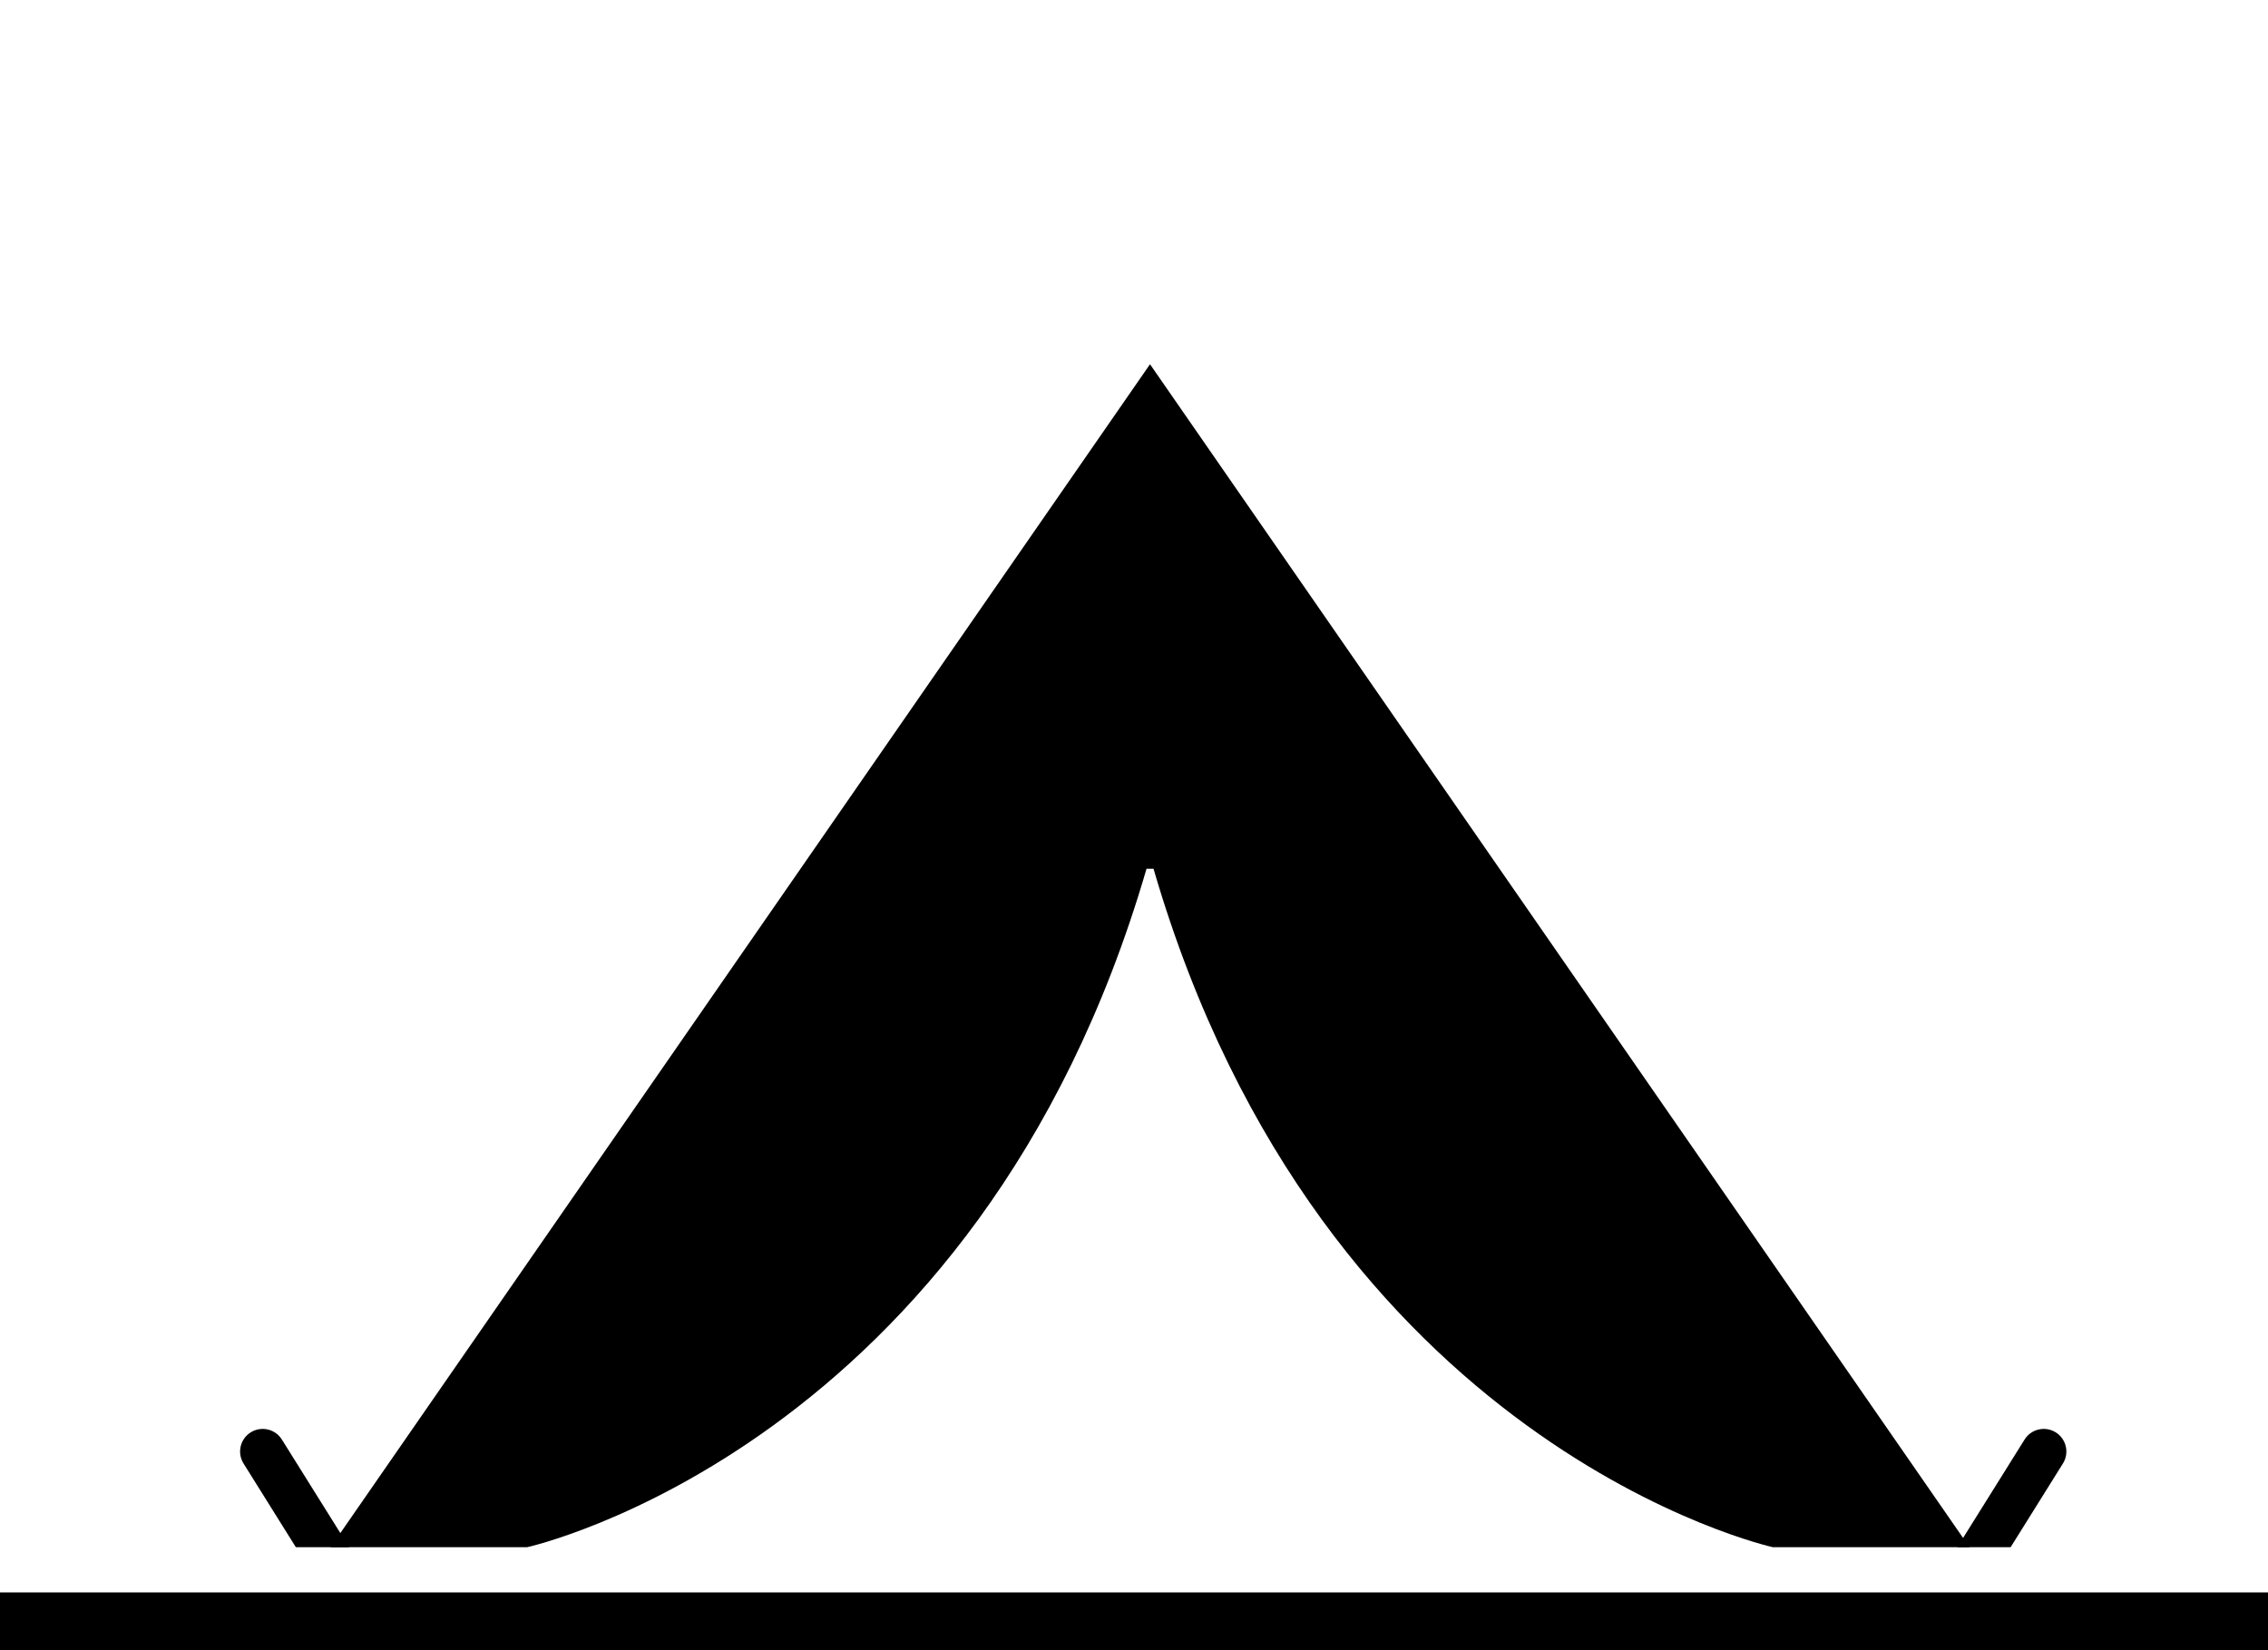
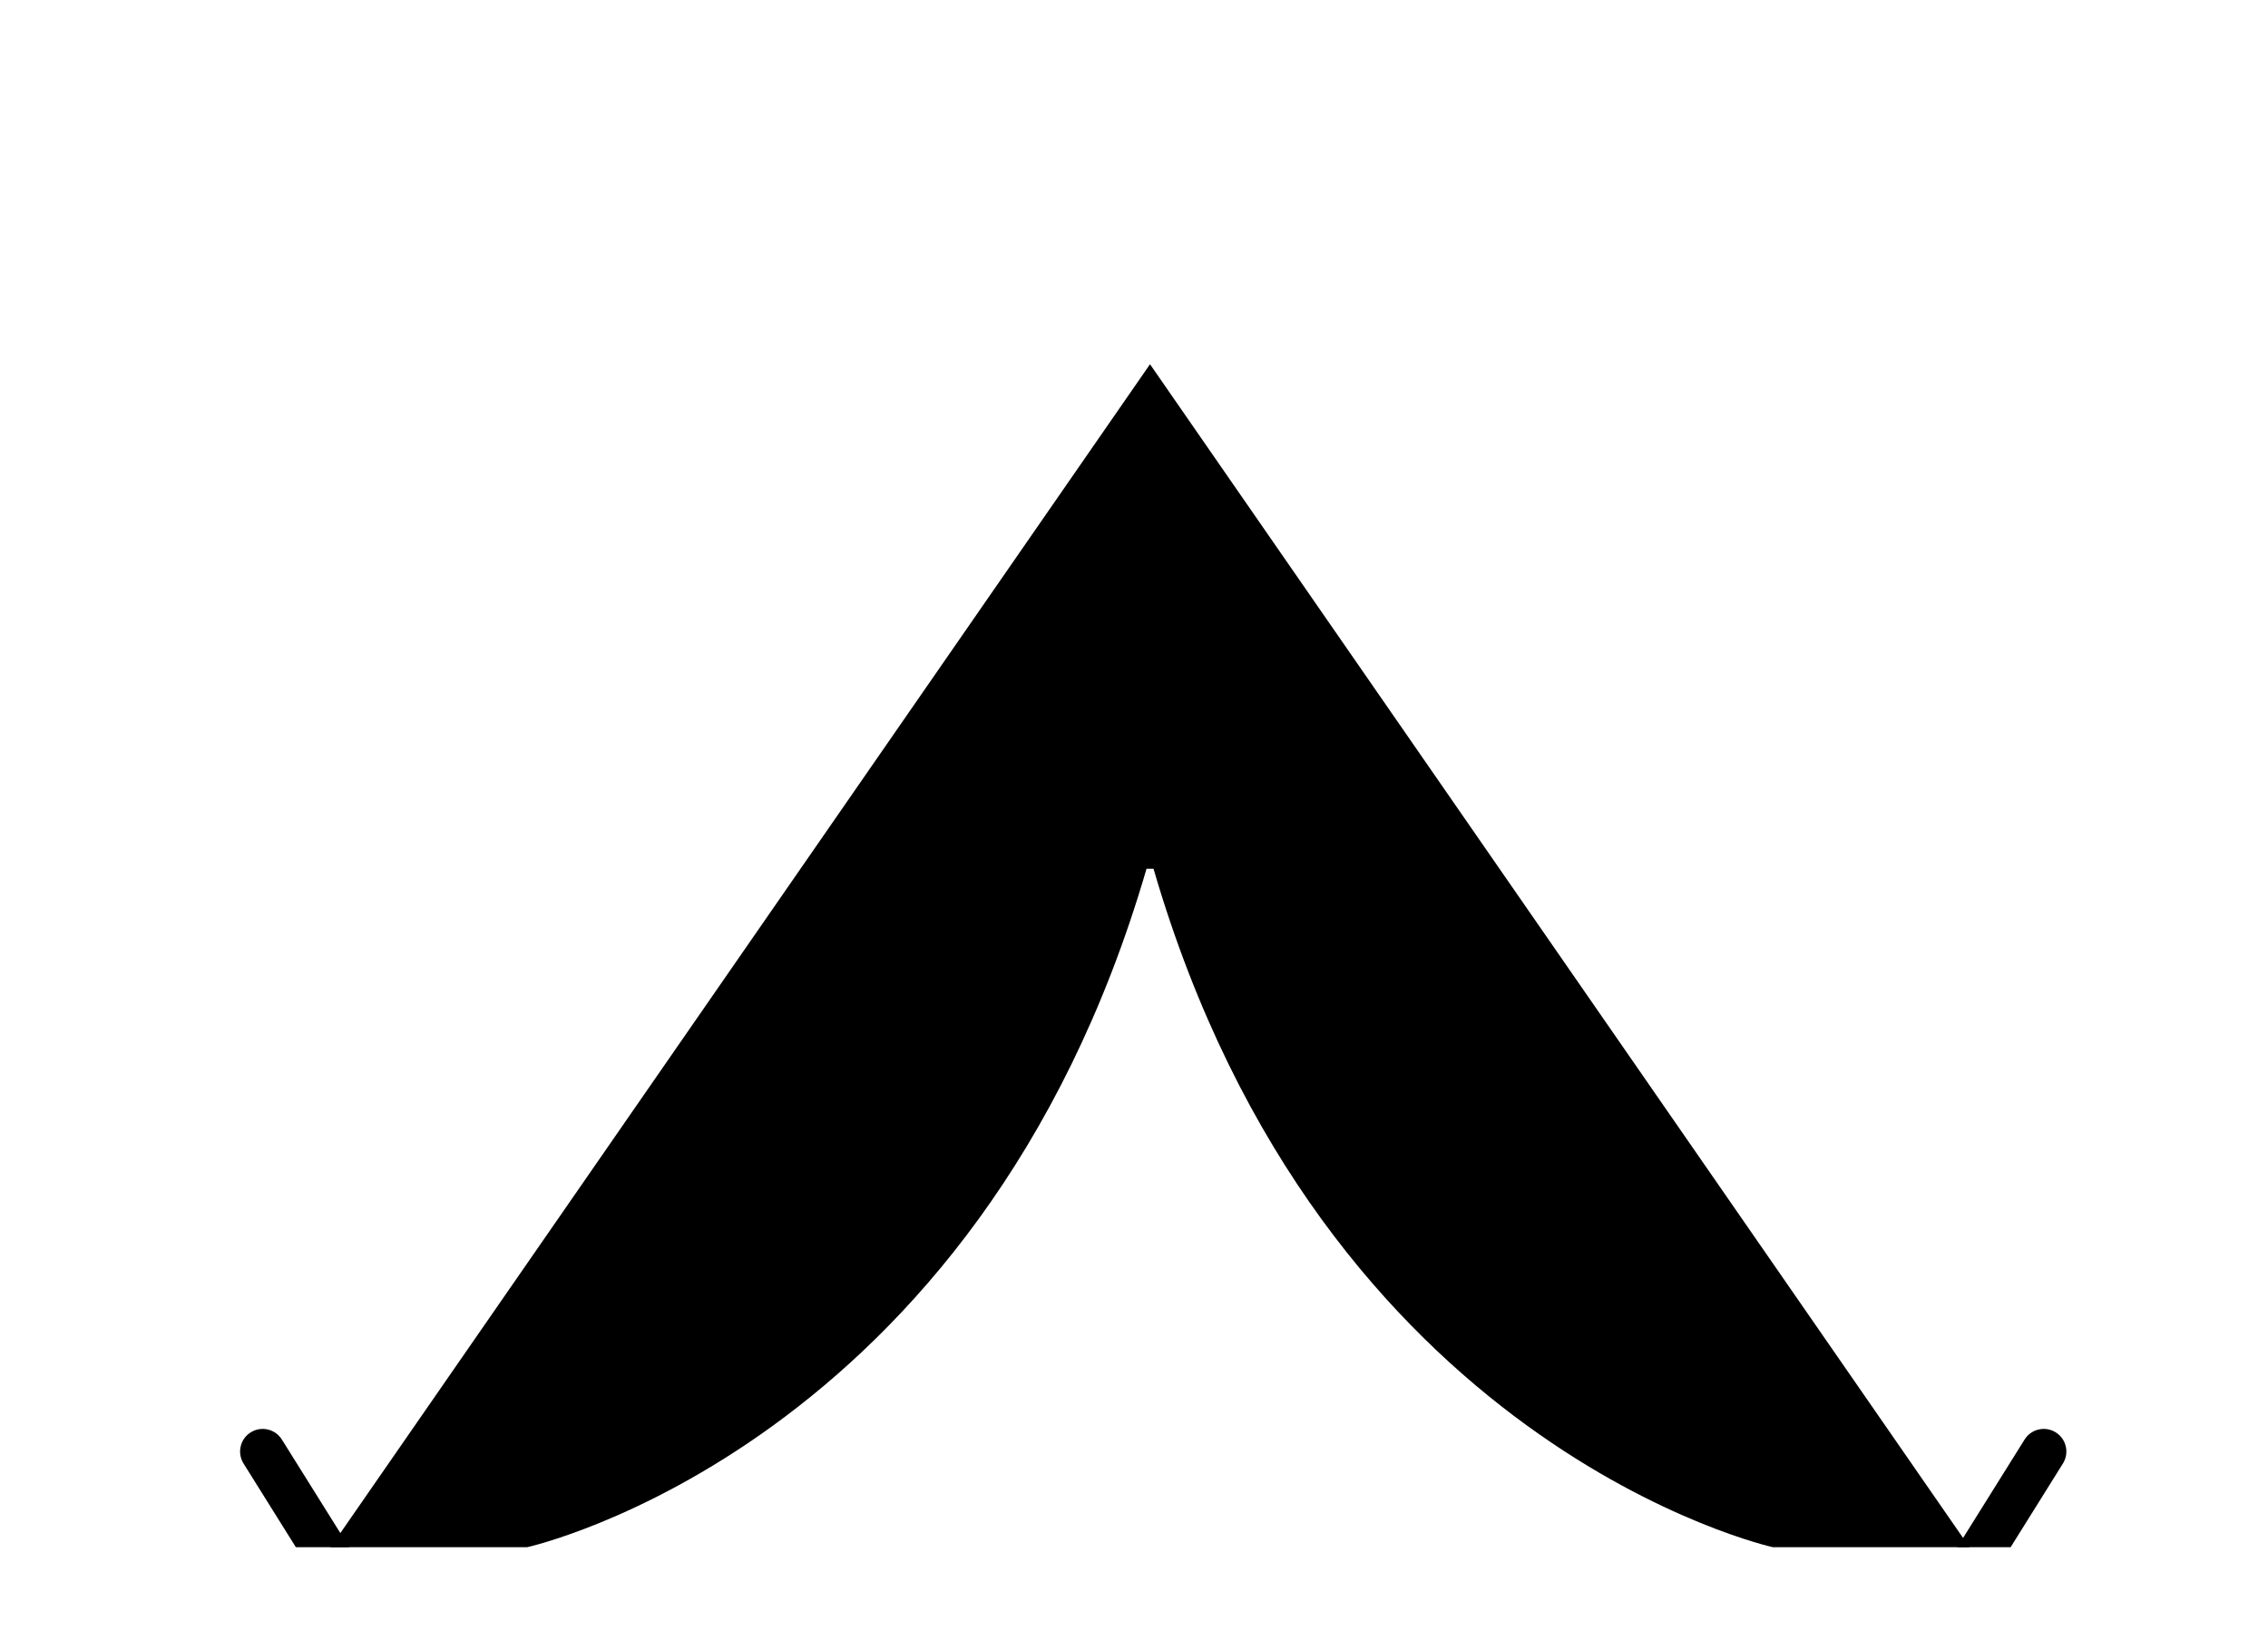
<svg xmlns="http://www.w3.org/2000/svg" version="1.1" id="Calque_1" x="0px" y="0px" width="294.684px" height="214.438px" viewBox="0 0 294.684 214.438" enable-background="new 0 0 294.684 214.438" xml:space="preserve">
  <g>
-     <rect x="0" y="206.929" width="294.684" height="7.509" />
-   </g>
+     </g>
  <path d="M149.877,112.89c21.926,75.276,80.476,88.164,80.476,88.164h25.546L149.424,47.334h-0.004L42.949,201.054h25.543  c0,0,58.55-12.888,80.478-88.164H149.877z" />
  <path d="M38.44,201.054h6.929l-8.746-13.991c-0.86-1.375-2.673-1.793-4.046-0.934c-1.377,0.858-1.794,2.671-0.934,4.048  L38.44,201.054z" />
  <path d="M261.243,201.054h-6.93l8.744-13.991c0.86-1.375,2.675-1.793,4.048-0.934c1.375,0.858,1.795,2.671,0.934,4.048  L261.243,201.054z" />
</svg>